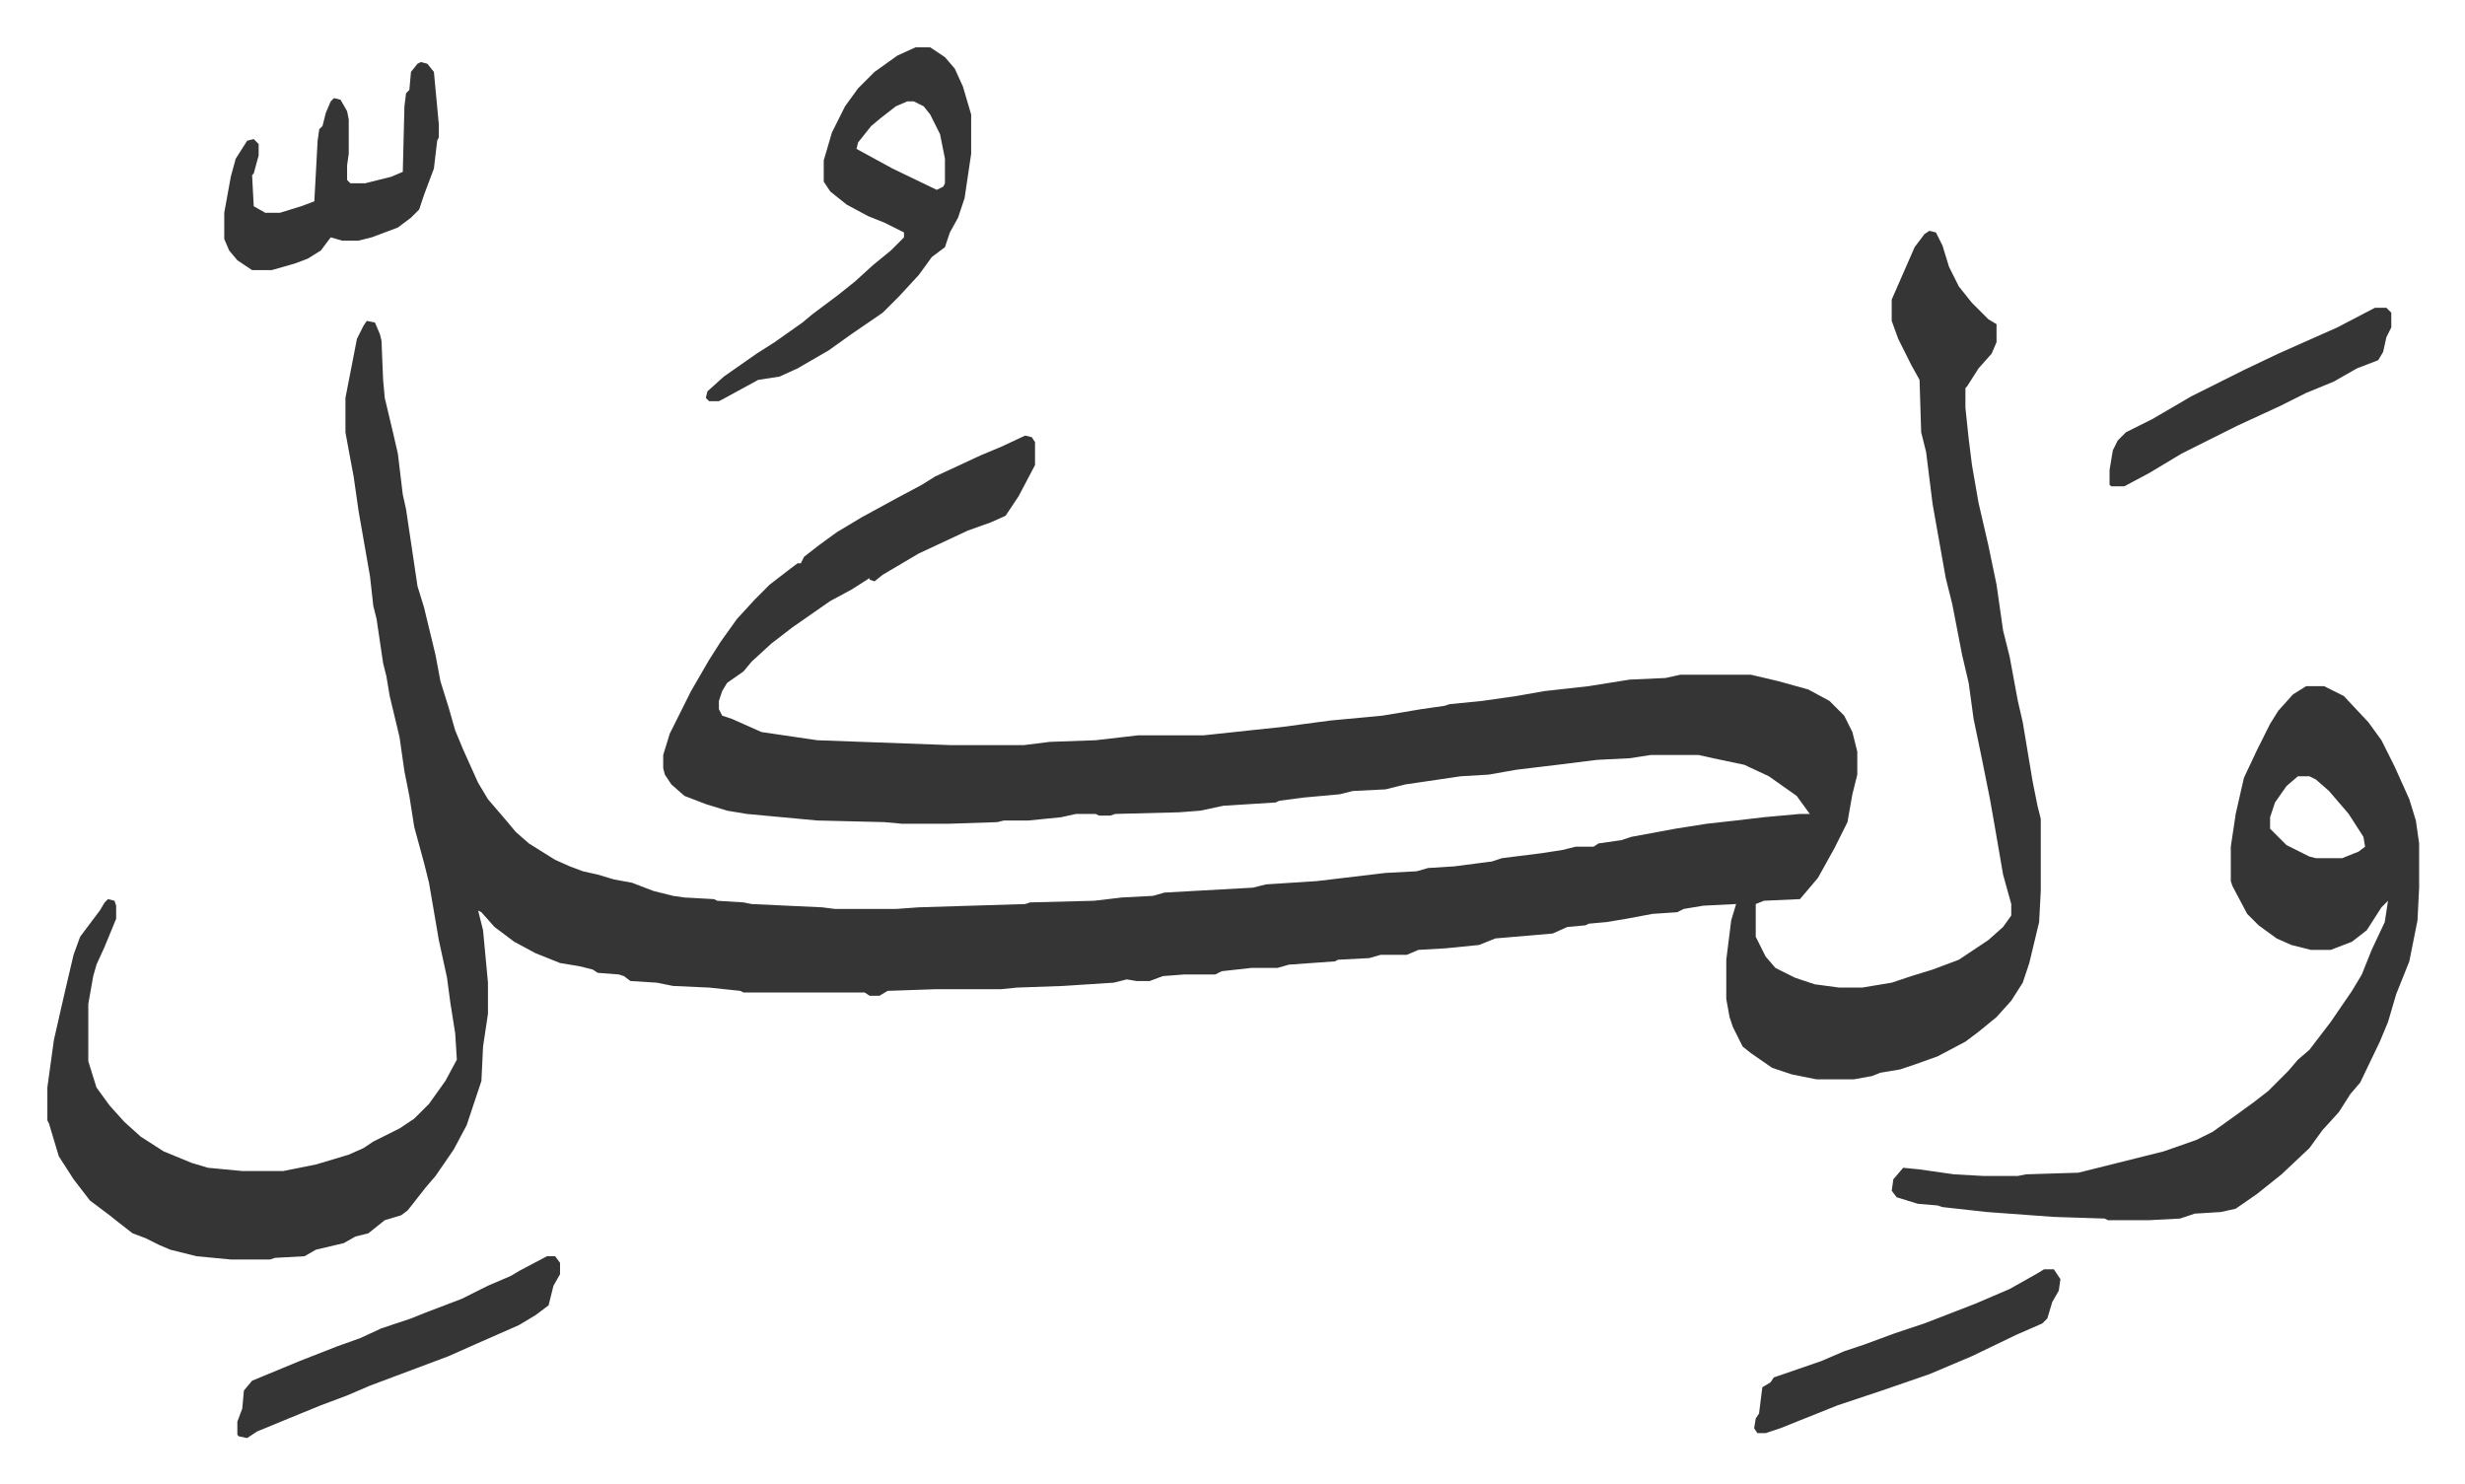
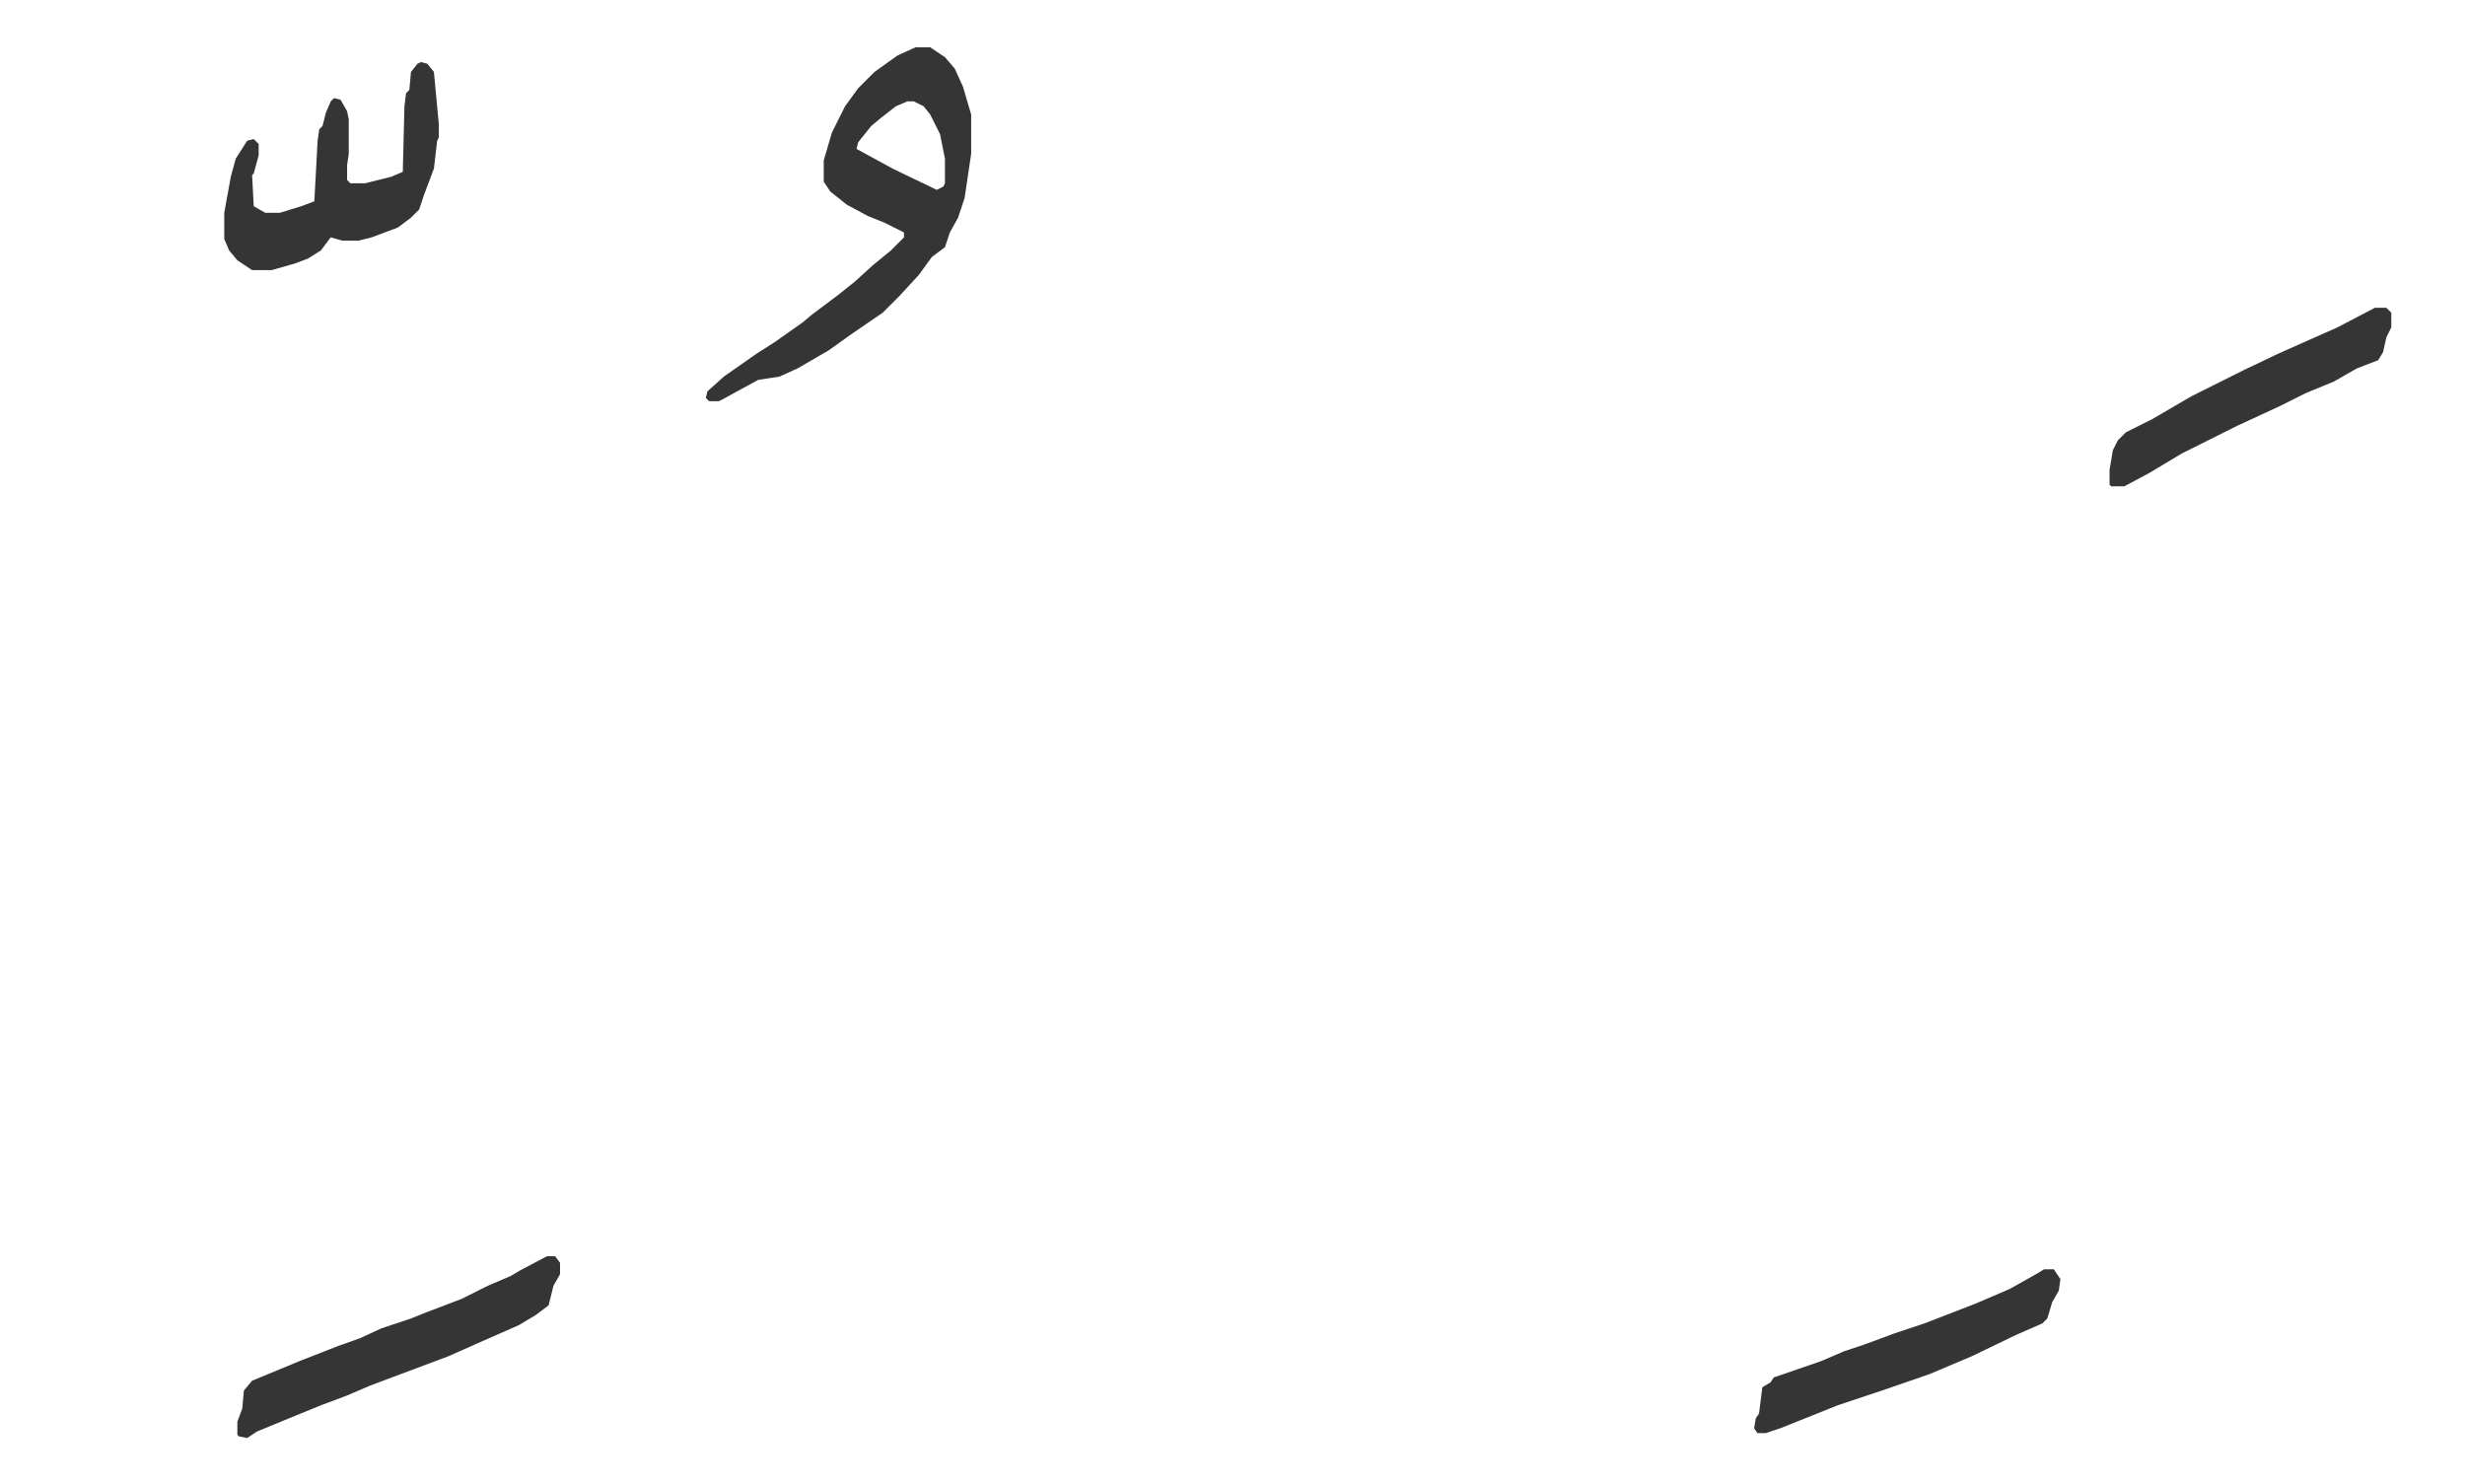
<svg xmlns="http://www.w3.org/2000/svg" viewBox="-28.9 344.1 1504.9 905.9">
-   <path fill="#353535" id="rule_normal" d="m1149 485 4 1 4 8 4 13 6 12 8 10 10 10 5 3v11l-3 7-8 9-7 11-1 1v12l2 19 2 16 4 23 6 26 5 24 4 28 4 16 5 27 3 13 6 36 3 15 2 8v44l-1 19-6 25-4 12-7 11-9 10-11 9-8 6-17 9-14 5-9 3-12 2-5 2-11 2h-23l-15-3-12-4-13-9-5-4-6-12-2-6-2-11v-24l3-24 3-10-20 1-12 2-4 2-15 1-16 3-12 2-11 1-2 1-11 1-9 4-35 3-10 4-20 2-17 1-7 3h-16l-7 2-19 1-2 1-28 2-7 2h-16l-18 2-4 2h-19l-13 1-8 3h-8l-6-1-8 2-31 2-28 1-10 1h-40l-29 1-5 3h-6l-3-2h-74l-2-1-19-2-22-1-10-2-16-1-4-3-3-1-13-1-3-2-8-2-12-2-15-6-13-7-12-9-8-9-2-1 3 12 3 32v19l-3 20-1 21-9 27-8 15-11 16-6 7-11 14-4 3-10 3-10 8-8 2-7 4-17 4-7 4-18 1-3 1h-24l-21-2-16-4-7-3-8-4-8-3-9-7-5-4-12-9-10-13-9-14-3-10-3-10-1-2v-20l4-29 5-22 3-13 4-17 4-11 6-8 6-8 3-5 2-2 4 1 1 3v8l-7 17-5 11-2 7-3 17v35l5 16 8 11 9 10 10 9 14 9 17 7 10 3 21 2h25l20-4 20-6 9-4 6-4 16-8 9-6 9-9 10-14 7-13-1-16-3-19-2-15-5-23-6-35-3-12-6-22-3-19-3-15-3-21-6-25-2-12-2-8-4-27-2-8-2-18-7-40-3-21-3-16-2-11v-21l7-36 4-8 2-3 5 1 3 7 1 4 1 24 1 11 5 21 3 13 3 25 2 9 7 47 4 13 7 29 3 16 5 16 4 14 5 12 9 20 6 10 12 14 5 6 8 7 16 10 9 4 8 3 9 2 10 3 11 2 13 5 12 3 7 1 18 1 2 1 16 1 5 1 43 2 8 1h37l14-1 65-2 3-1 39-1 17-2 19-1 7-2 54-3 8-2 31-2 42-5 19-1 7-2 16-1 23-3 6-2 24-3 13-2 8-2h11l3-2 14-2 6-2 27-5 19-3 18-2 17-2 22-2h6l-8-11-17-12-15-7-19-4-9-2h-29l-13 2-20 1-24 3-25 3-17 3-17 1-34 5-12 3-20 1-8 2-22 2-15 2-2 1-32 2-14 3-13 1-39 1-3 1h-7l-2-1h-12l-9 2-20 2h-15l-4 1-30 1h-28l-11-1-41-1-43-4-12-2-13-4-13-5-8-7-4-6-1-4v-8l4-13 13-26 11-19 7-11 10-14 11-12 9-9 13-10 4-3h2l2-4 9-7 11-8 15-9 22-12 15-8 8-5 28-13 12-5 15-7 4 1 2 3v14l-10 19-8 12-9 4-14 5-30 14-22 13-5 4-3-1v-1l-11 7-13 7-23 16-13 10-12 11-5 6-10 7-3 5-2 6v5l2 4 6 2 18 8 34 5 82 3h44l16-2 28-1 26-3h40l28-3 19-2 30-4 32-3 24-4 14-2 3-1 20-2 21-3 17-3 27-3 25-4 22-1 9-2h43l17 4 18 5 13 7 9 9 5 10 3 12v14l-3 12-3 17-8 16-10 18-11 13-22 1-5 2v20l6 12 6 7 12 6 12 4 15 2h14l18-3 12-4 13-4 16-6 18-12 9-8 5-7v-7l-5-18-5-29-3-17-5-25-5-24-3-22-4-17-6-31-4-16-8-45-4-32-3-12-1-32-5-9-8-16-4-11v-13l7-16 7-16 6-8zm230 278h11l12 6 15 16 8 11 8 16 9 20 4 13 2 14v27l-1 20-5 25-8 20-5 17-5 12-12 25-6 7-7 11-10 11-8 11-17 16-15 12-13 9-9 2-16 1-9 3-19 1h-25l-2-1-31-1-41-3-27-3-3-1-12-1-13-4-3-4 1-7 6-7 10 1 21 3 18 1h21l5-1 32-1 52-13 20-7 10-5 14-10 11-8 9-7 5-5 7-7 6-7 7-6 13-17 13-19 6-10 6-15 8-17 2-13-4 4-9 14-9 7-13 5h-12l-12-3-9-4-11-8-7-7-9-17-1-3v-21l3-20 5-22 8-17 8-16 5-8 9-10zm-5 55-7 6-7 10-3 9v7l10 10 14 7 4 1h16l10-4 4-3-1-6-9-14-12-14-8-7-4-2z" />
  <path fill="#353535" id="rule_normal" d="M530 373h9l9 6 6 7 5 11 5 17v24l-4 27-4 12-5 9-3 9-8 6-8 11-12 13-10 10-19 13-14 10-19 11-11 5-13 2-22 12-2 1h-6l-2-2 1-4 10-9 20-14 11-7 17-12 6-5 16-12 10-8 11-10 11-9 8-8v-3l-12-6-10-4-13-7-10-8-4-6v-13l5-17 8-16 8-11 10-10 14-10zm-5 33-7 3-9 7-6 5-8 10-1 4 22 12 27 13 4-2 1-2v-15l-3-15-6-12-4-5-6-3zm-297-24 4 1 4 5 3 32v8l-1 2-2 17-6 16-3 9-5 5-8 6-16 6-8 2h-10l-7-2-6 8-8 5-8 3-14 4h-12l-9-6-5-6-3-7v-16l4-22 3-11 7-11 4-1 3 3v7l-3 11-1 1 1 19 7 4h9l13-4 8-3 2-37 1-7 2-2 2-8 3-7 2-2 4 1 4 7 1 5v21l-1 7v9l2 2h9l16-4 7-3 1-40 1-8 2-2 1-11 4-5zm77 729h5l3 4v7l-4 7-3 12-8 6-10 6-25 11-18 8-32 12-16 6-14 6-16 6-22 9-17 7-6 4-5-1-1-1v-8l3-8 1-11 5-6 29-12 23-9 14-5 13-6 18-6 10-4 21-8 16-8 14-6 5-3zm914 8h6l4 6-1 7-4 7-3 10-3 3-16 7-27 13-26 11-29 10-27 9-35 14-9 3h-5l-2-3 1-6 2-3 2-16 5-3 2-3 29-10 14-6 12-4 19-7 18-6 31-12 21-9 16-9zm202-587h7l3 3v9l-3 6-2 9-3 5-13 5-14 8-17 7-16 8-26 12-34 17-20 12-15 8h-8l-1-1v-9l2-12 3-6 5-5 16-8 24-14 16-8 16-8 21-10 36-16z" />
</svg>